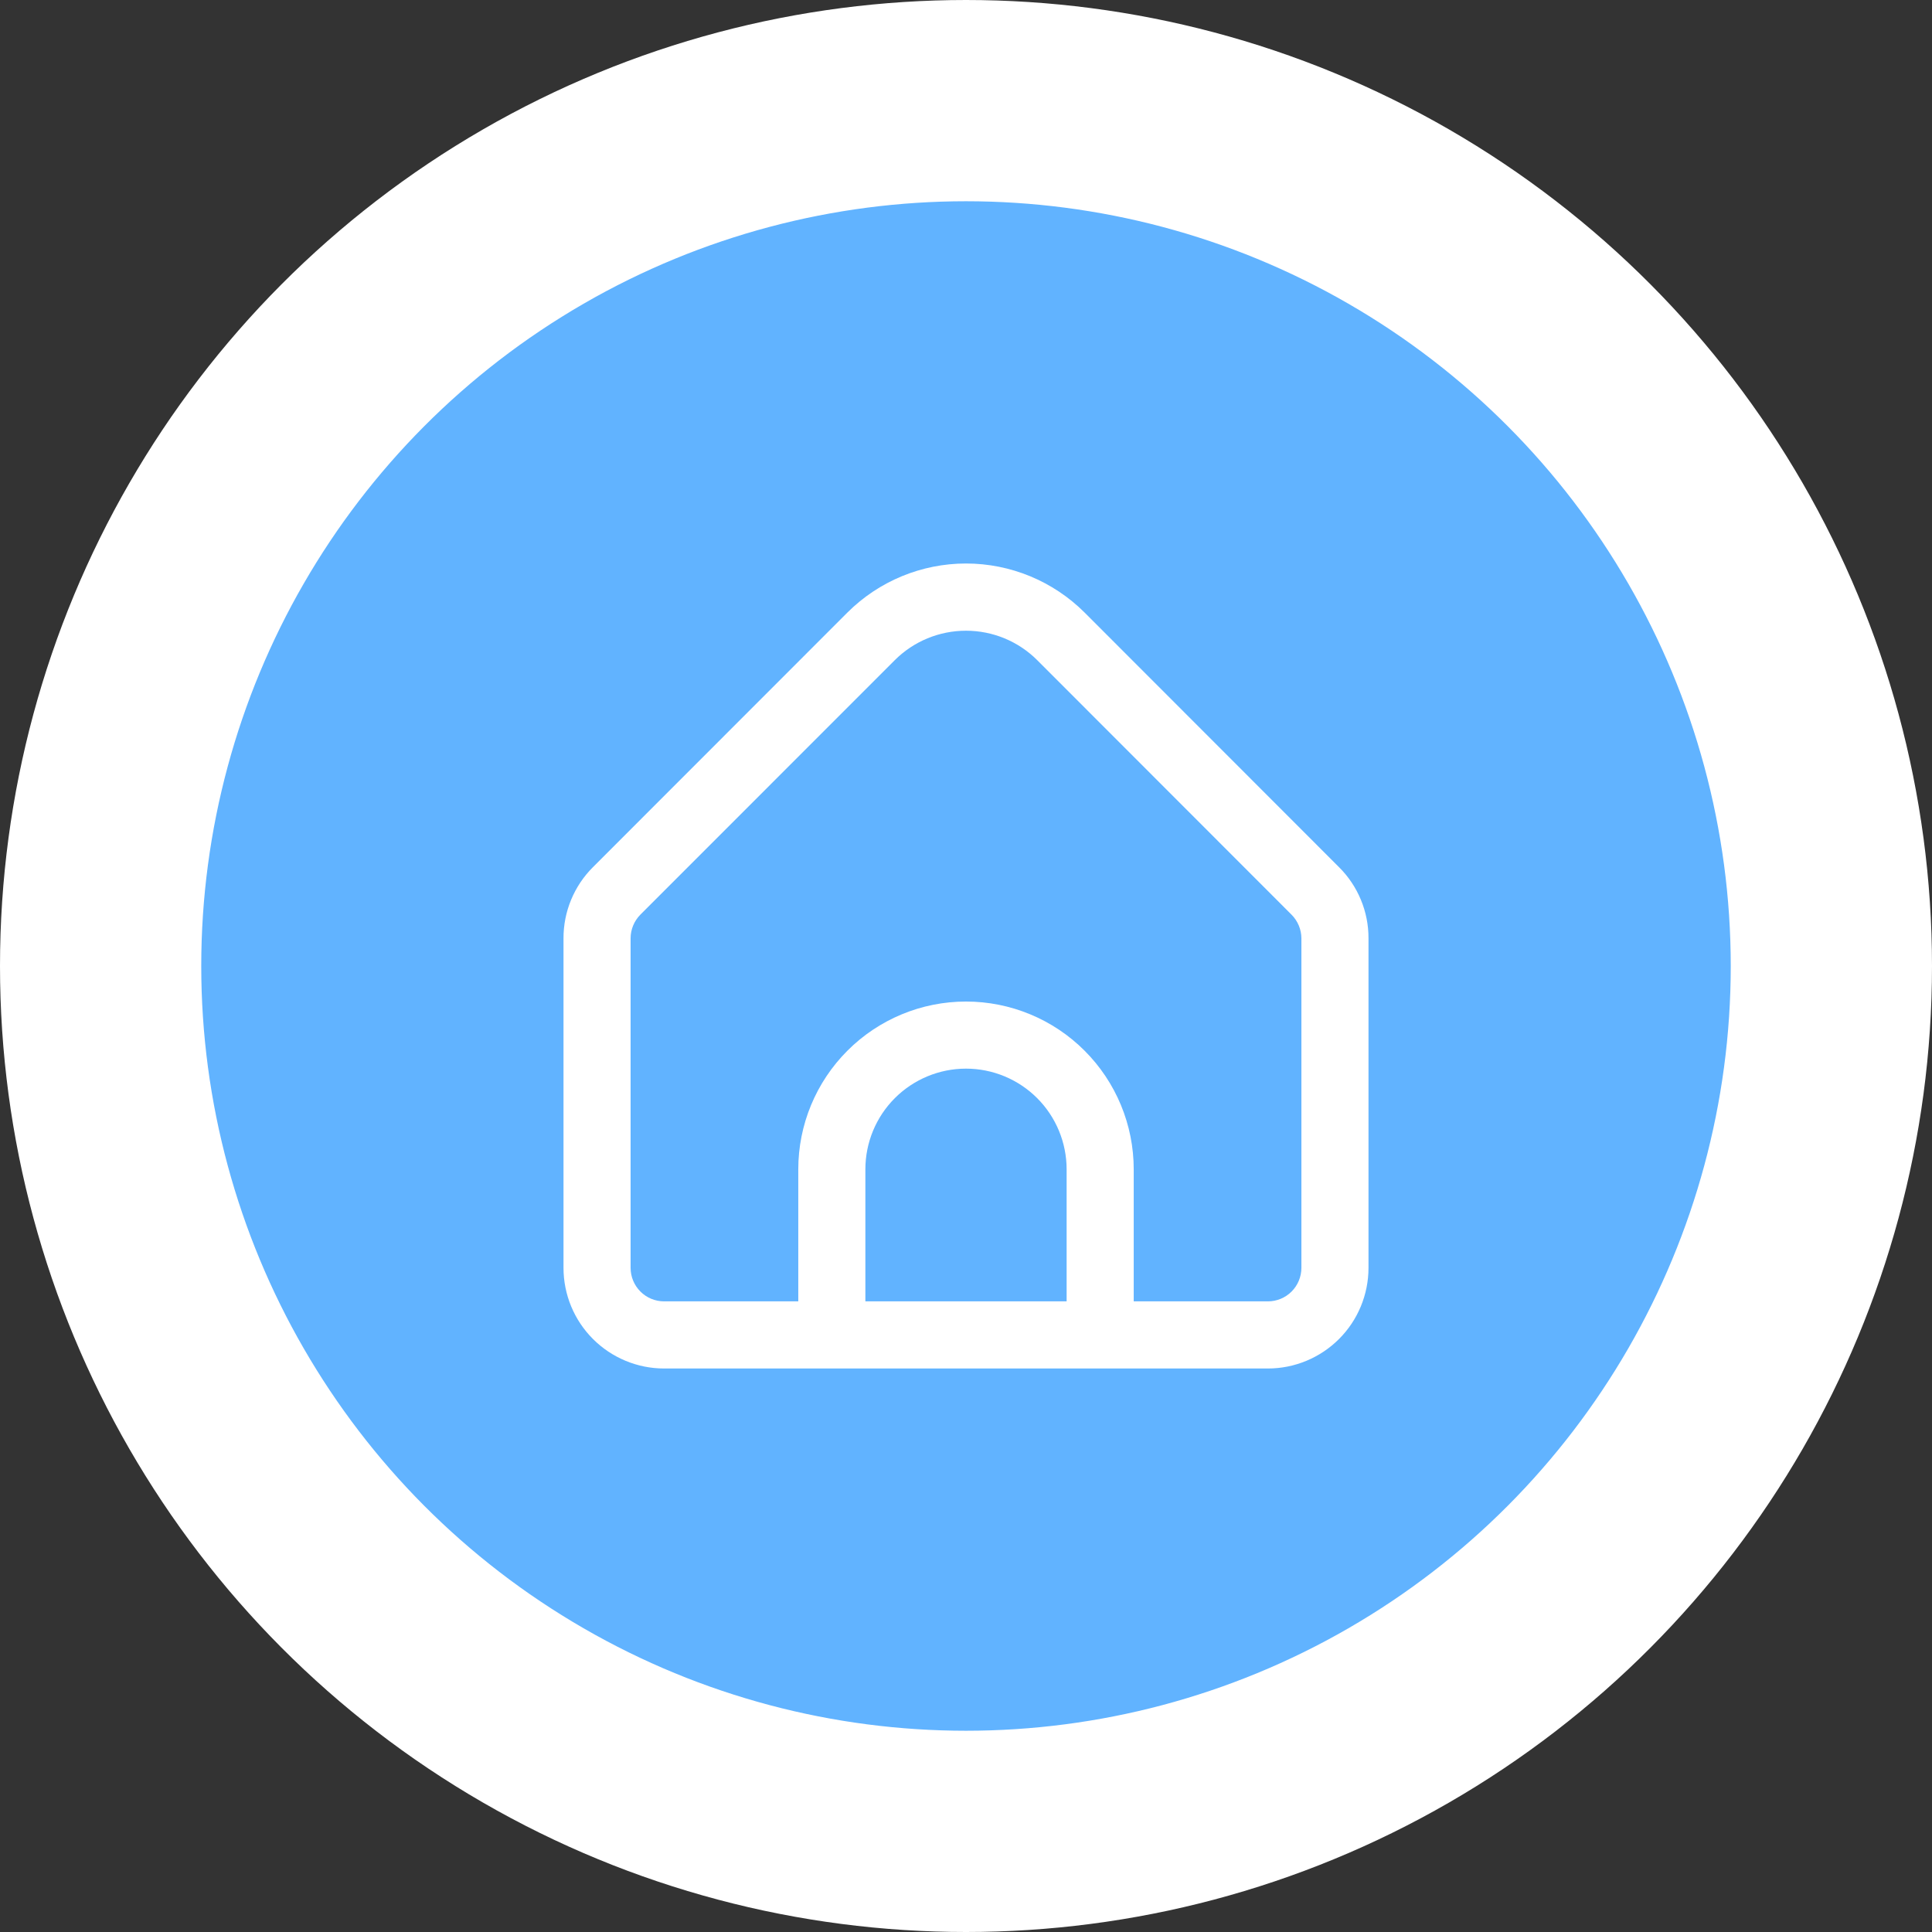
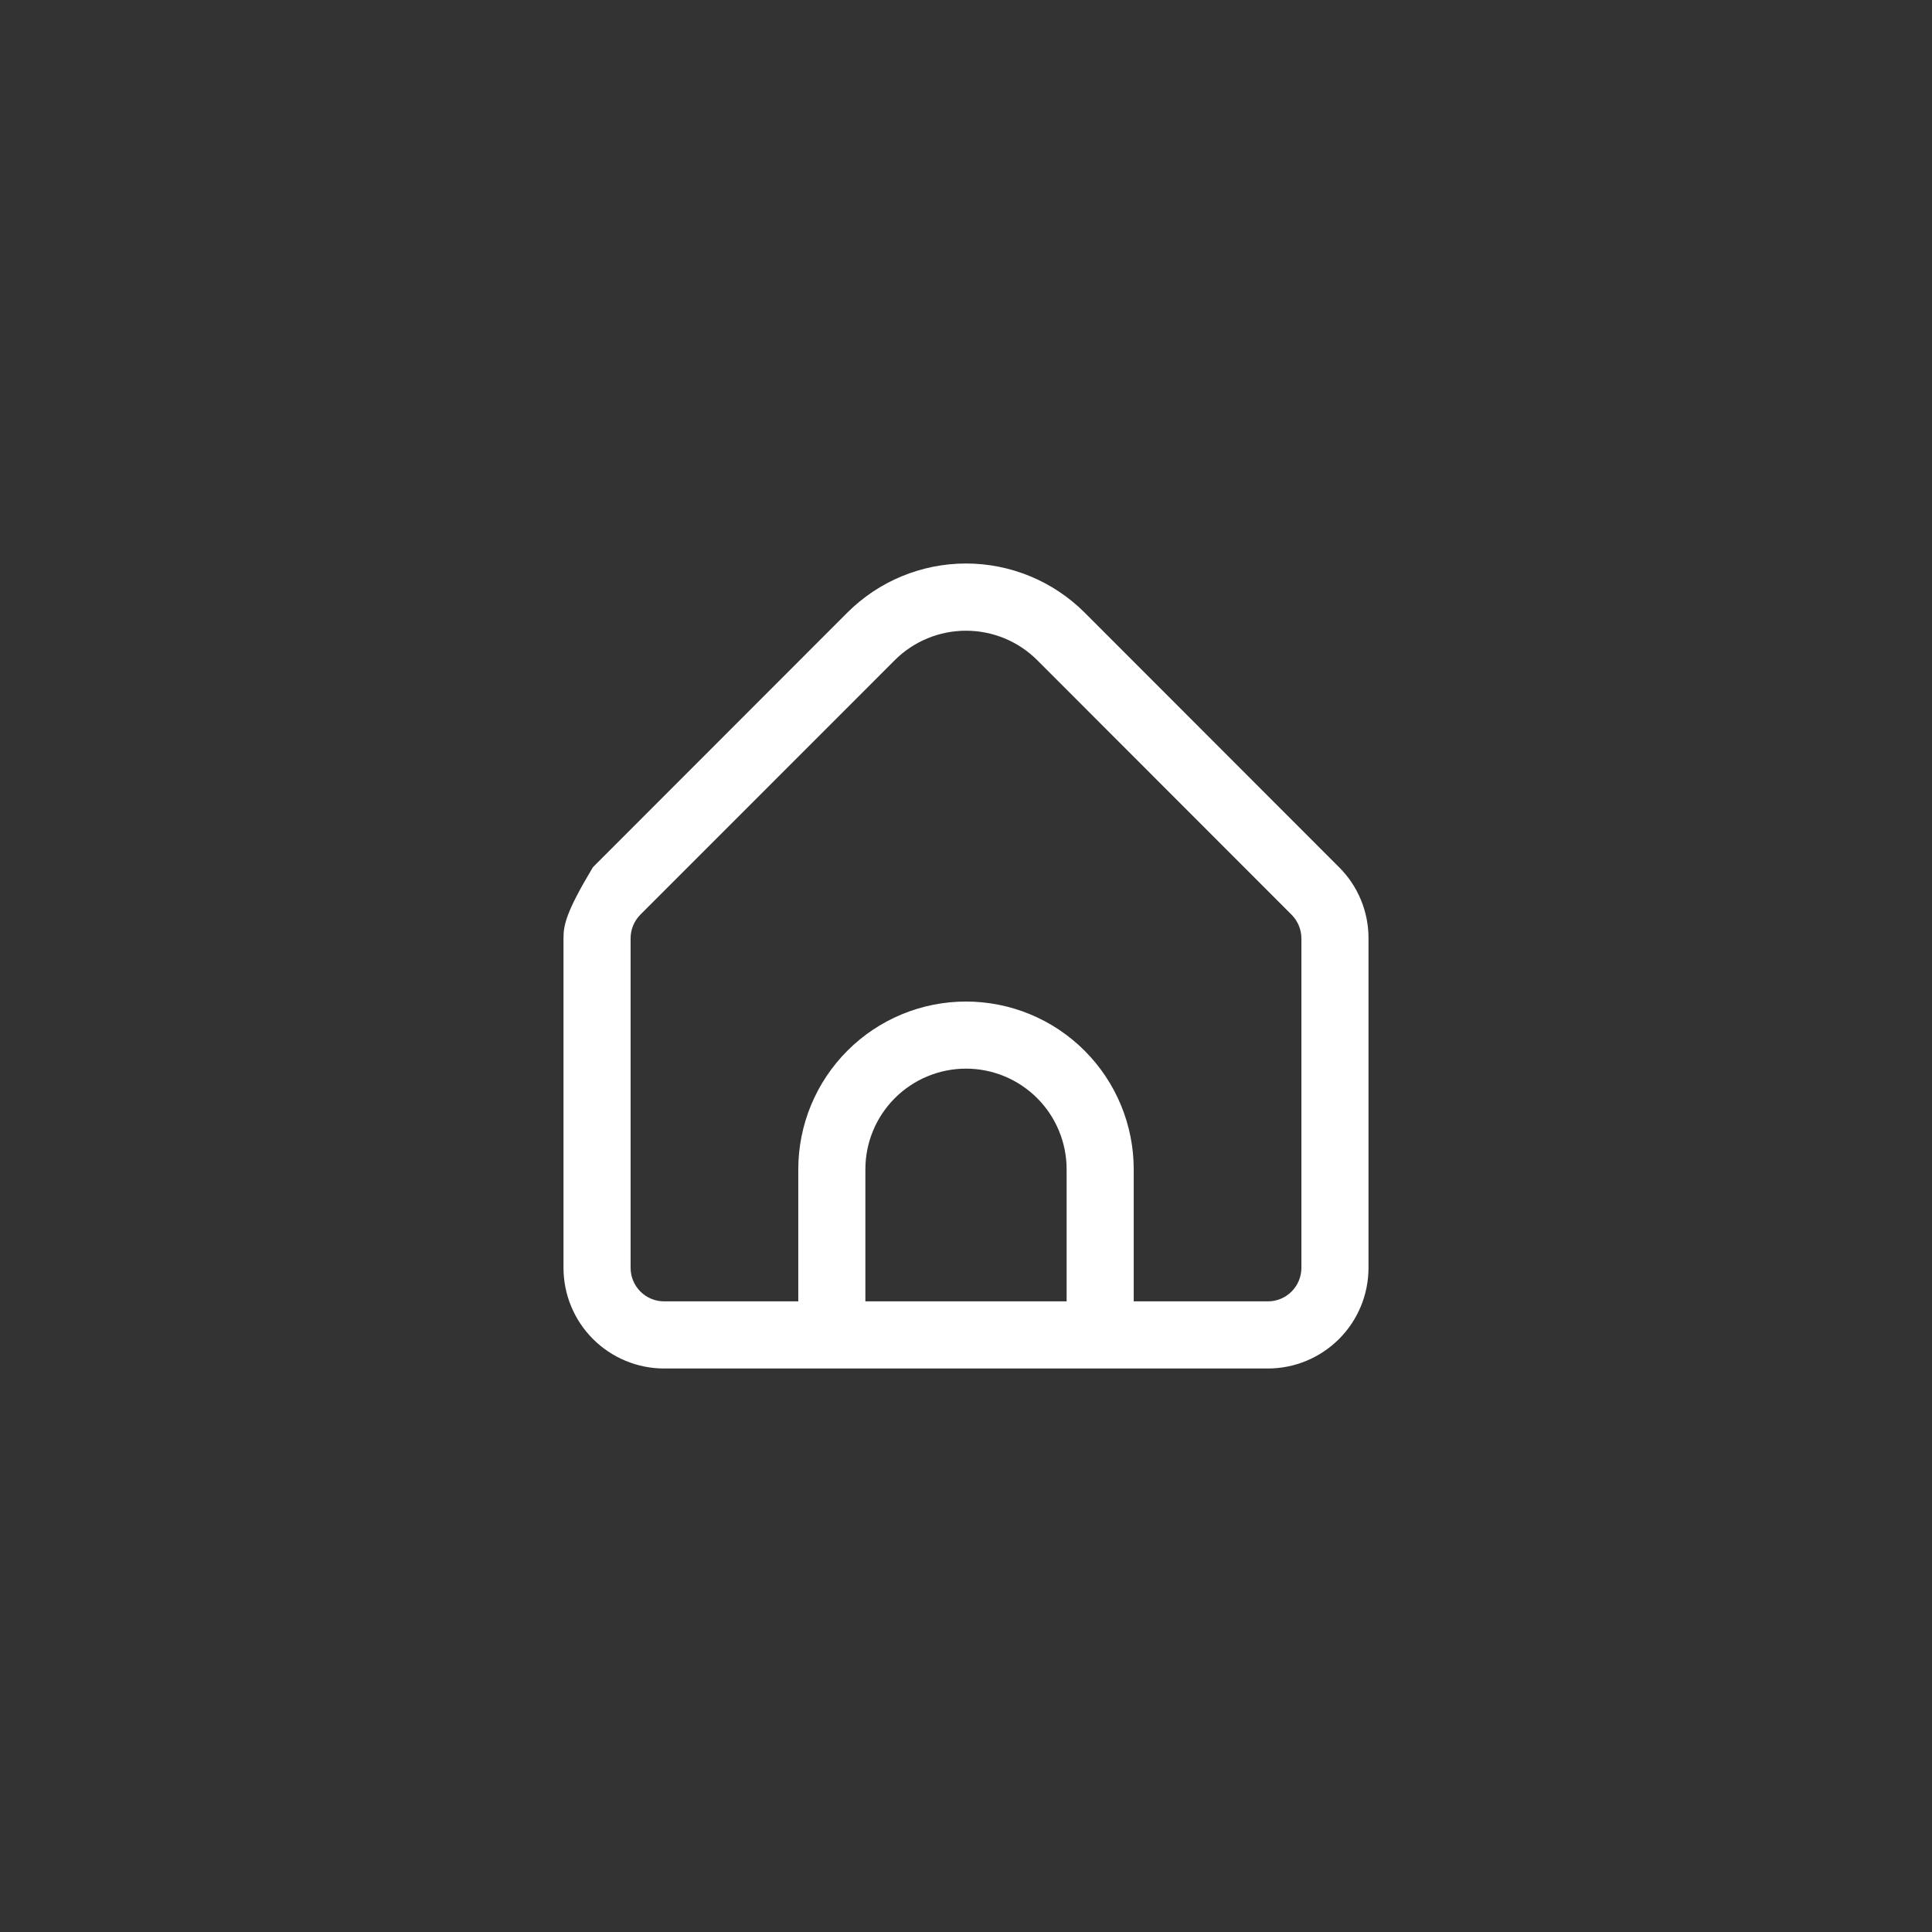
<svg xmlns="http://www.w3.org/2000/svg" width="48" height="48" viewBox="0 0 48 48" fill="none">
  <rect x="0" y="0" width="48" height="48" fill="#333333" stroke="none" />
-   <circle cx="24" cy="24" r="21.5" fill="#61B3FF" stroke="white" stroke-width="5" />
-   <path d="M33.267 21.544L26.947 15.219C26.164 14.438 25.105 14 24 14C22.895 14 21.836 14.438 21.053 15.219L14.732 21.544C14.499 21.776 14.315 22.051 14.189 22.355C14.063 22.659 13.999 22.984 14 23.313V31.498C14 32.162 14.263 32.798 14.732 33.267C15.201 33.736 15.837 34 16.5 34H31.5C32.163 34 32.799 33.736 33.268 33.267C33.737 32.798 34 32.162 34 31.498V23.313C34.001 22.984 33.937 22.659 33.811 22.355C33.685 22.051 33.501 21.776 33.267 21.544ZM26.5 32.332H21.5V29.052C21.5 28.389 21.763 27.752 22.232 27.283C22.701 26.814 23.337 26.55 24 26.55C24.663 26.55 25.299 26.814 25.768 27.283C26.237 27.752 26.5 28.389 26.5 29.052V32.332ZM32.333 31.498C32.333 31.72 32.245 31.932 32.089 32.088C31.933 32.245 31.721 32.332 31.5 32.332H28.167V29.052C28.167 27.946 27.728 26.886 26.946 26.104C26.165 25.322 25.105 24.883 24 24.883C22.895 24.883 21.835 25.322 21.054 26.104C20.272 26.886 19.833 27.946 19.833 29.052V32.332H16.5C16.279 32.332 16.067 32.245 15.911 32.088C15.755 31.932 15.667 31.72 15.667 31.498V23.313C15.667 23.092 15.755 22.88 15.911 22.723L22.232 16.4C22.701 15.932 23.337 15.67 24 15.67C24.663 15.67 25.299 15.932 25.768 16.4L32.089 22.726C32.244 22.882 32.332 23.093 32.333 23.313V31.498Z" fill="white" />
+   <path d="M33.267 21.544L26.947 15.219C26.164 14.438 25.105 14 24 14C22.895 14 21.836 14.438 21.053 15.219L14.732 21.544C14.063 22.659 13.999 22.984 14 23.313V31.498C14 32.162 14.263 32.798 14.732 33.267C15.201 33.736 15.837 34 16.5 34H31.5C32.163 34 32.799 33.736 33.268 33.267C33.737 32.798 34 32.162 34 31.498V23.313C34.001 22.984 33.937 22.659 33.811 22.355C33.685 22.051 33.501 21.776 33.267 21.544ZM26.5 32.332H21.5V29.052C21.5 28.389 21.763 27.752 22.232 27.283C22.701 26.814 23.337 26.55 24 26.55C24.663 26.55 25.299 26.814 25.768 27.283C26.237 27.752 26.5 28.389 26.5 29.052V32.332ZM32.333 31.498C32.333 31.72 32.245 31.932 32.089 32.088C31.933 32.245 31.721 32.332 31.5 32.332H28.167V29.052C28.167 27.946 27.728 26.886 26.946 26.104C26.165 25.322 25.105 24.883 24 24.883C22.895 24.883 21.835 25.322 21.054 26.104C20.272 26.886 19.833 27.946 19.833 29.052V32.332H16.5C16.279 32.332 16.067 32.245 15.911 32.088C15.755 31.932 15.667 31.72 15.667 31.498V23.313C15.667 23.092 15.755 22.88 15.911 22.723L22.232 16.4C22.701 15.932 23.337 15.67 24 15.67C24.663 15.67 25.299 15.932 25.768 16.4L32.089 22.726C32.244 22.882 32.332 23.093 32.333 23.313V31.498Z" fill="white" />
</svg>